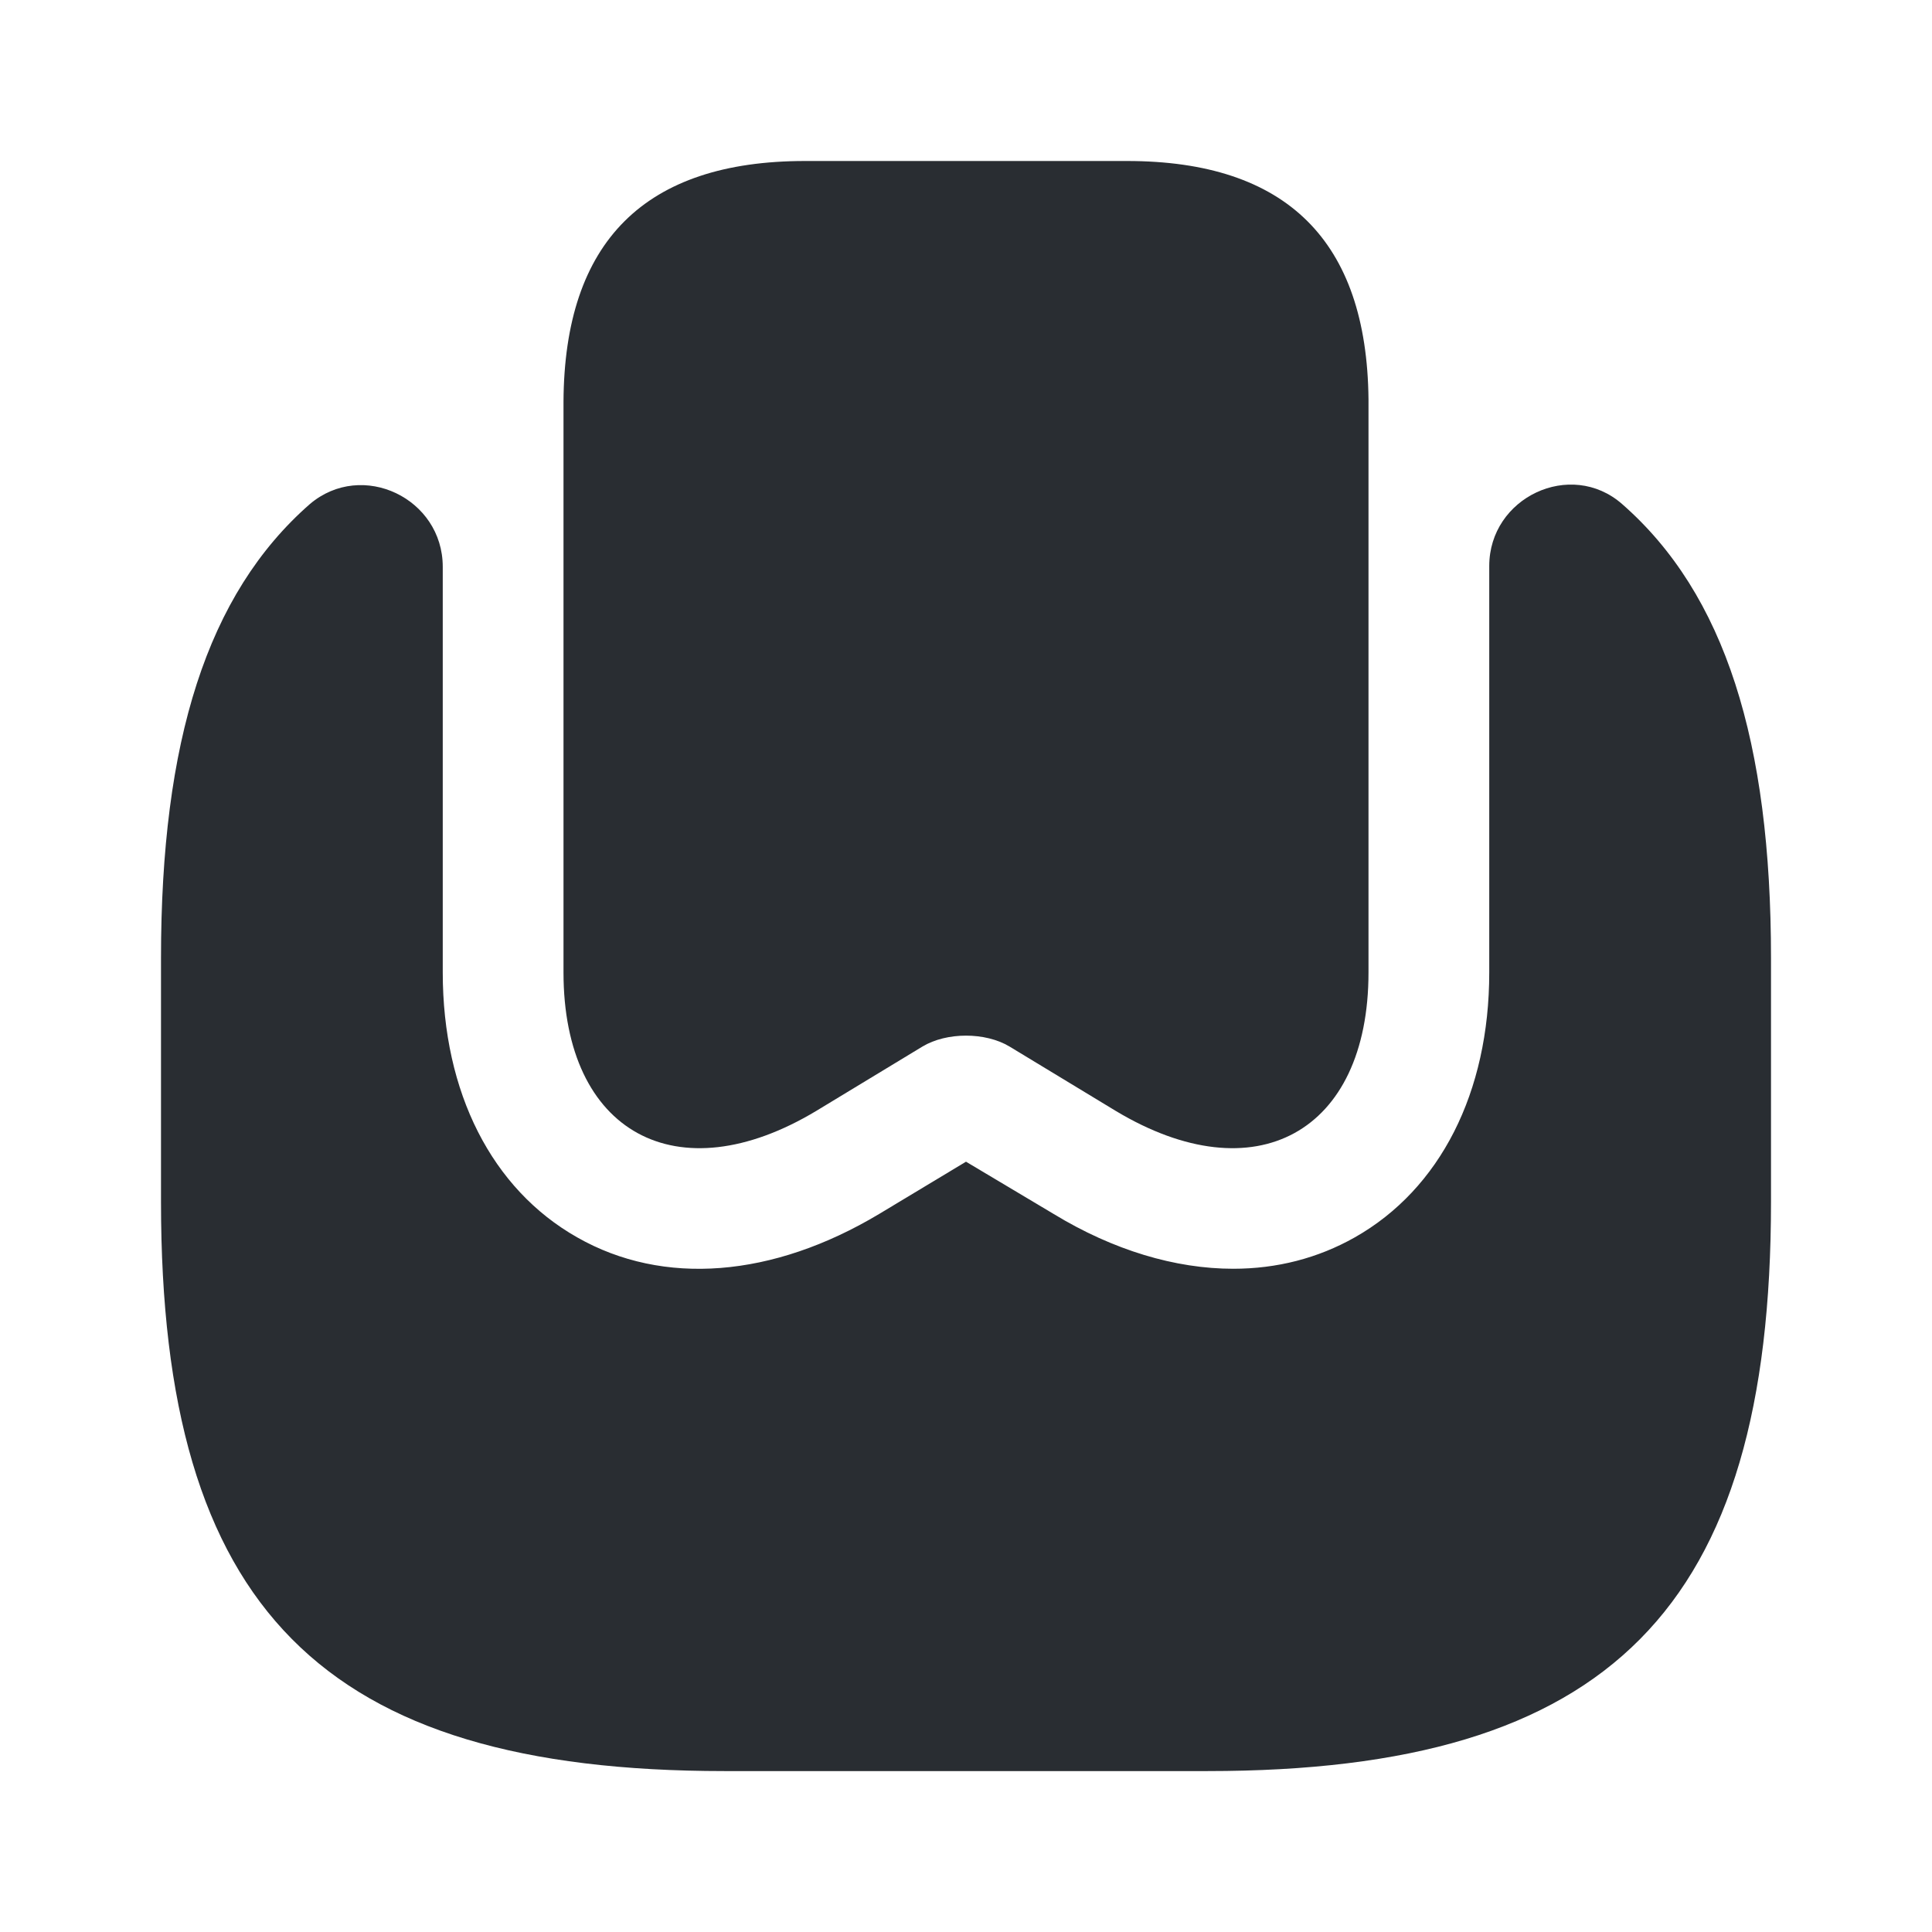
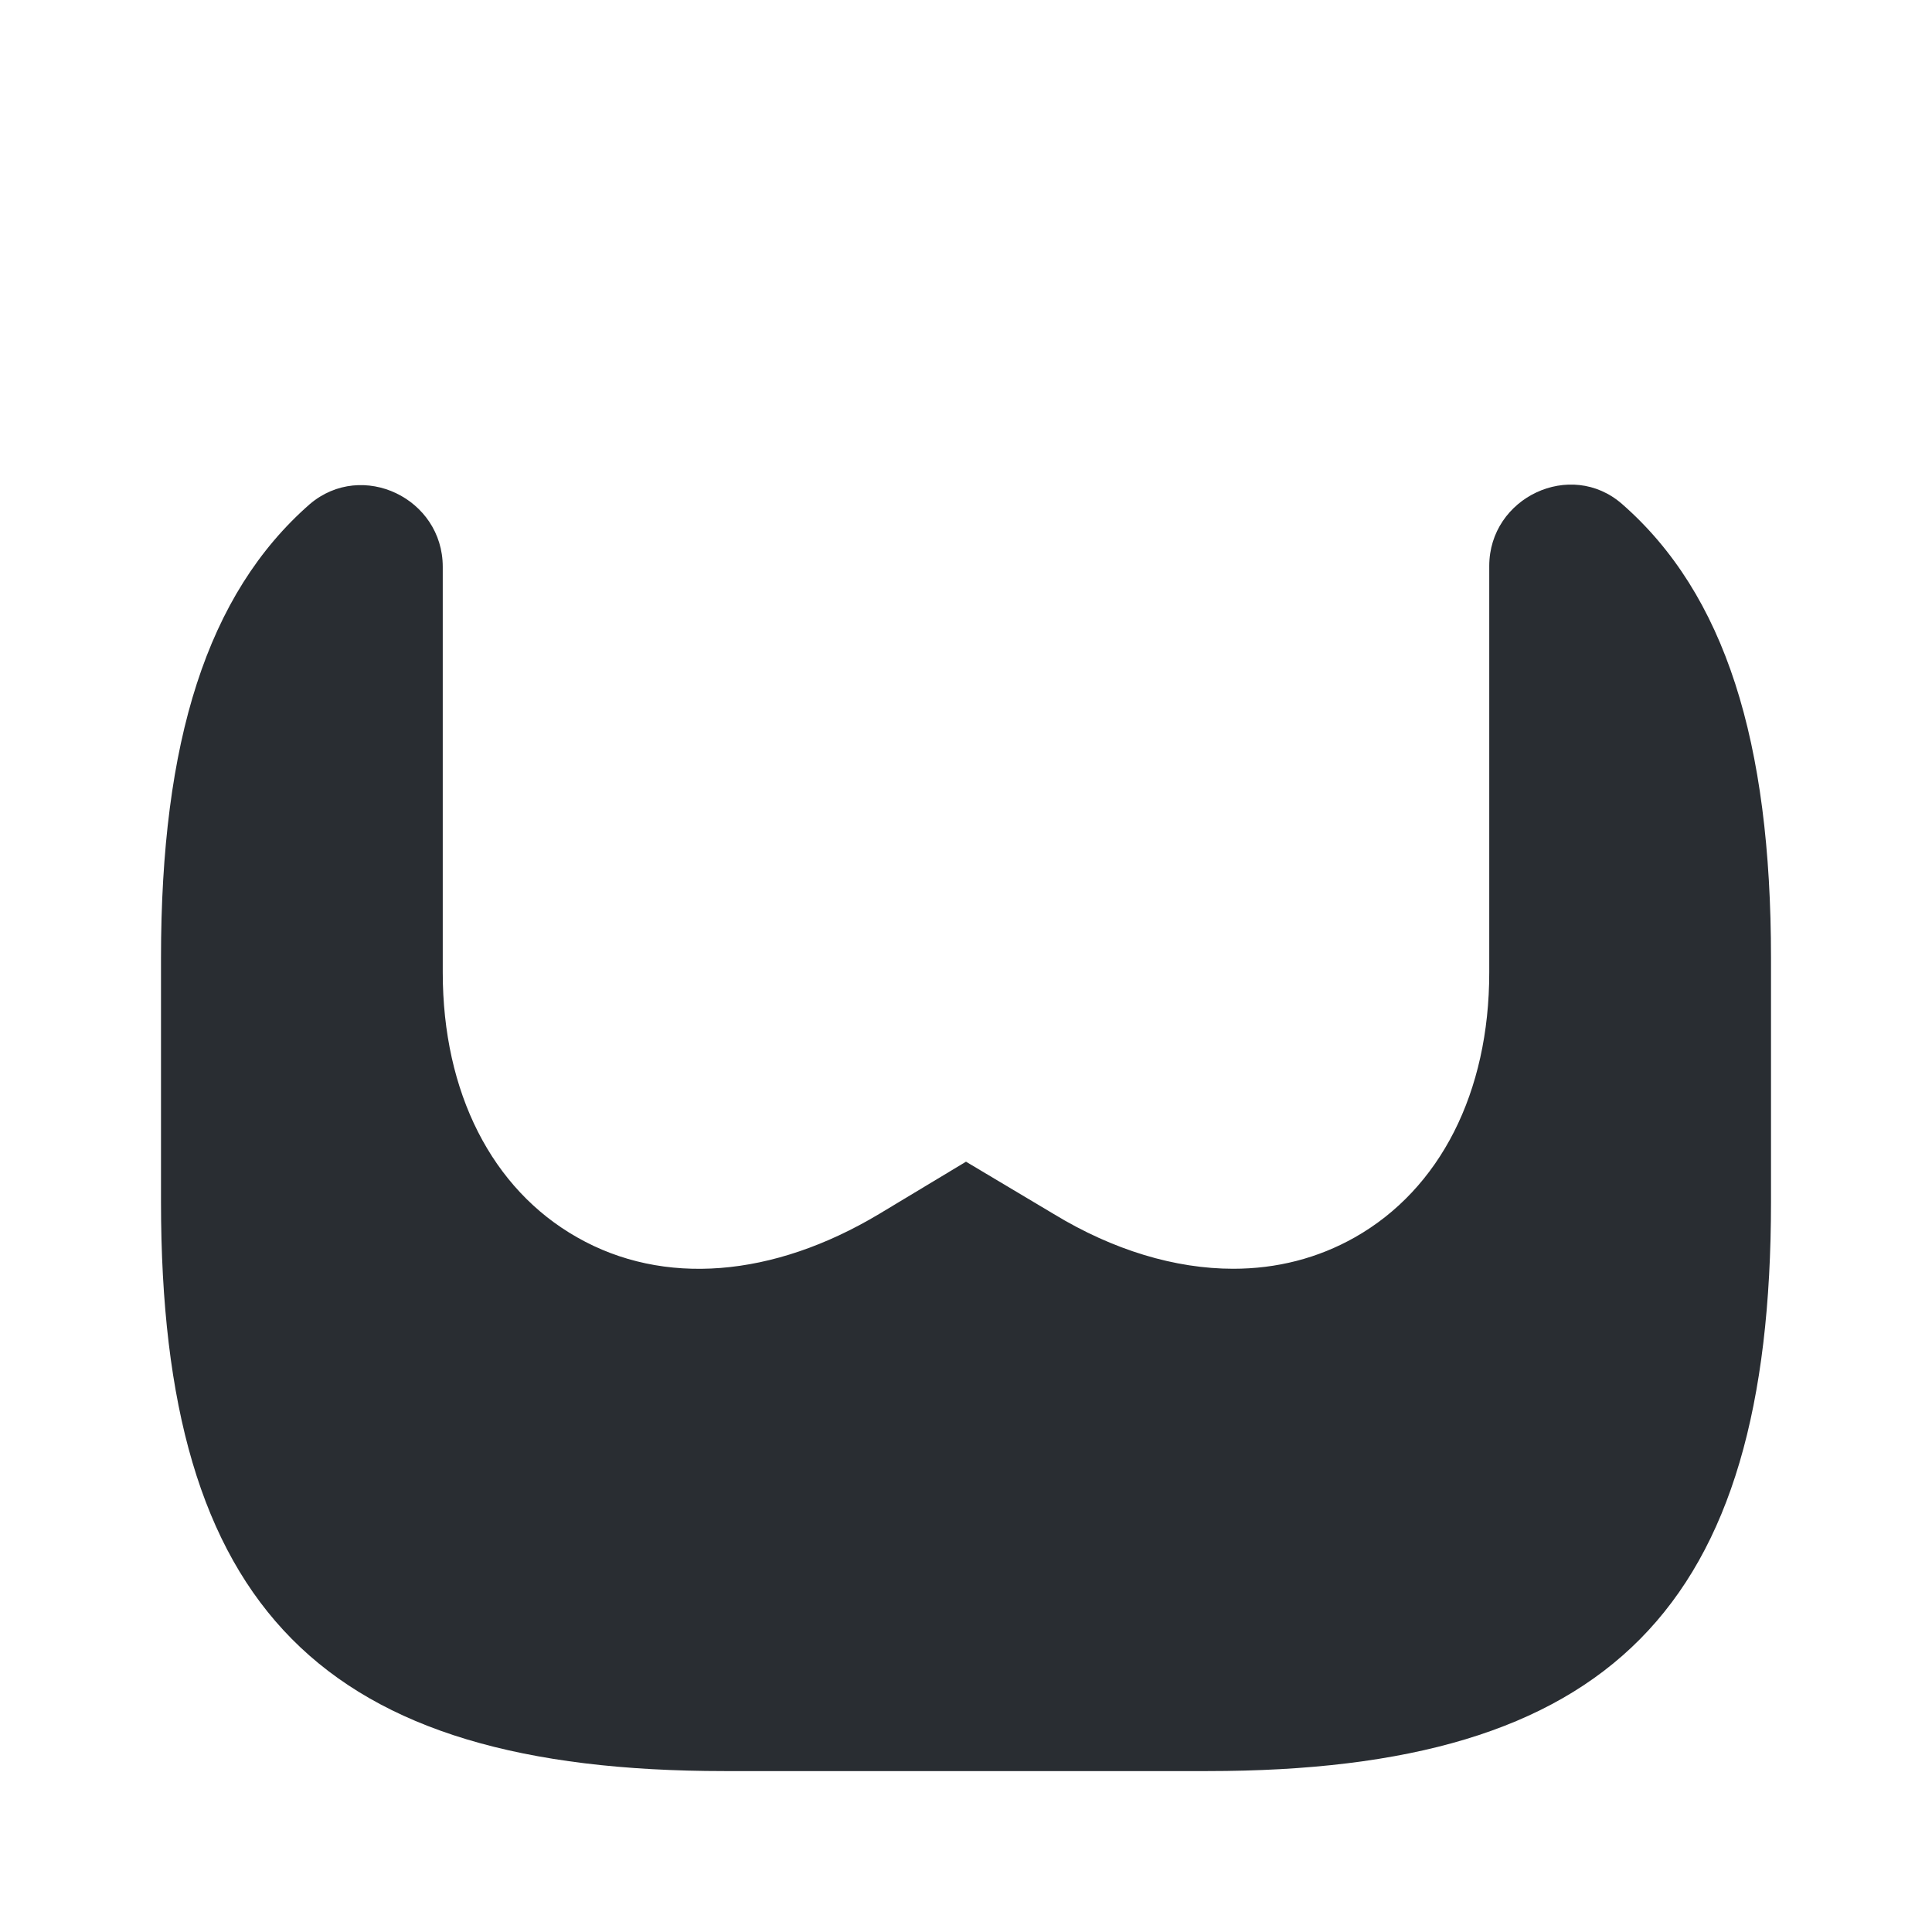
<svg xmlns="http://www.w3.org/2000/svg" width="800px" height="800px" viewBox="0 0 24 24" fill="none">
-   <path d="M17 4.96V12.08C17 14.07 15.59 14.84 13.86 13.8L12.54 13C12.24 12.82 11.76 12.82 11.46 13L10.14 13.8C8.41 14.84 7 14.07 7 12.08V4.99C7.01 3 8.01 2 10 2H14C15.98 2 16.98 2.99 17 4.96Z" fill="#292D32" />
  <path d="M22 11.901V14.931C22 19.981 20 22.001 15 22.001H9C4 22.001 2 19.981 2 14.931V11.901C2 9.211 2.57 7.381 3.85 6.261C4.5 5.711 5.5 6.191 5.5 7.041V12.081C5.5 13.571 6.11 14.771 7.17 15.371C8.24 15.981 9.6 15.871 10.92 15.081L12 14.431L13.09 15.081C13.83 15.531 14.6 15.761 15.32 15.761C15.86 15.761 16.37 15.631 16.83 15.371C17.89 14.771 18.5 13.571 18.5 12.081V7.031C18.5 6.181 19.51 5.701 20.15 6.261C21.43 7.381 22 9.211 22 11.901Z" fill="#292D32" />
</svg>